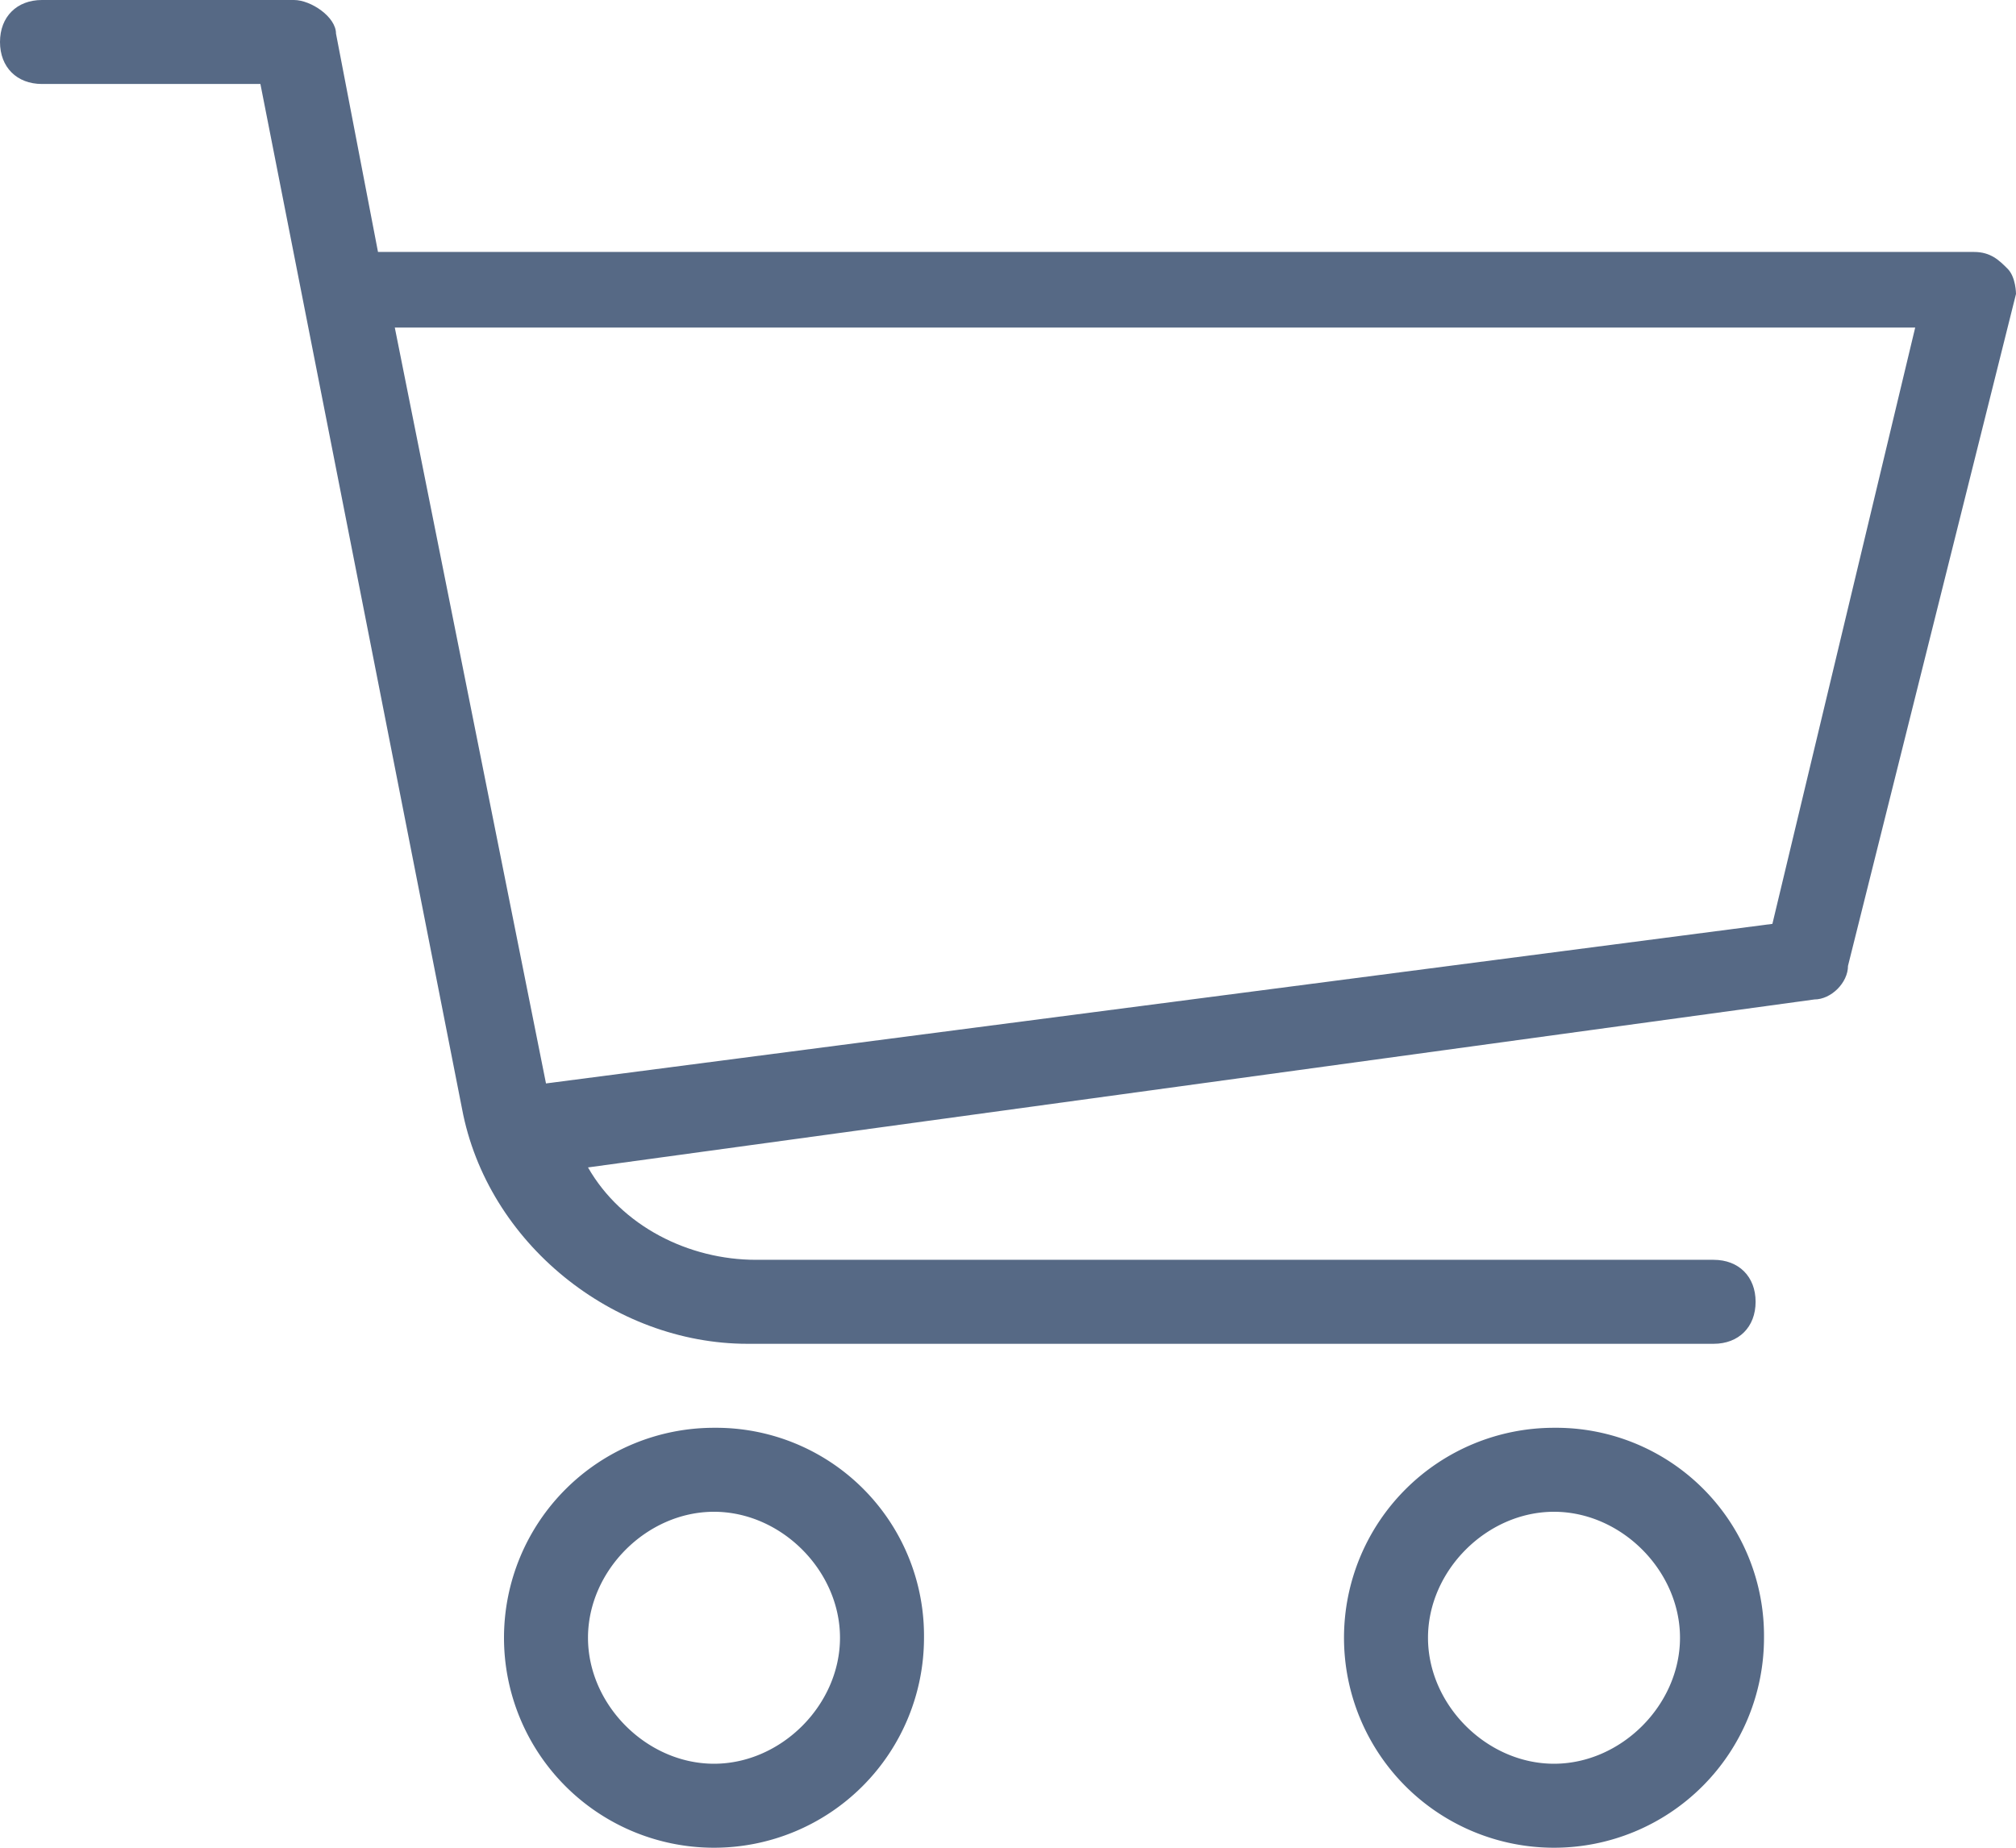
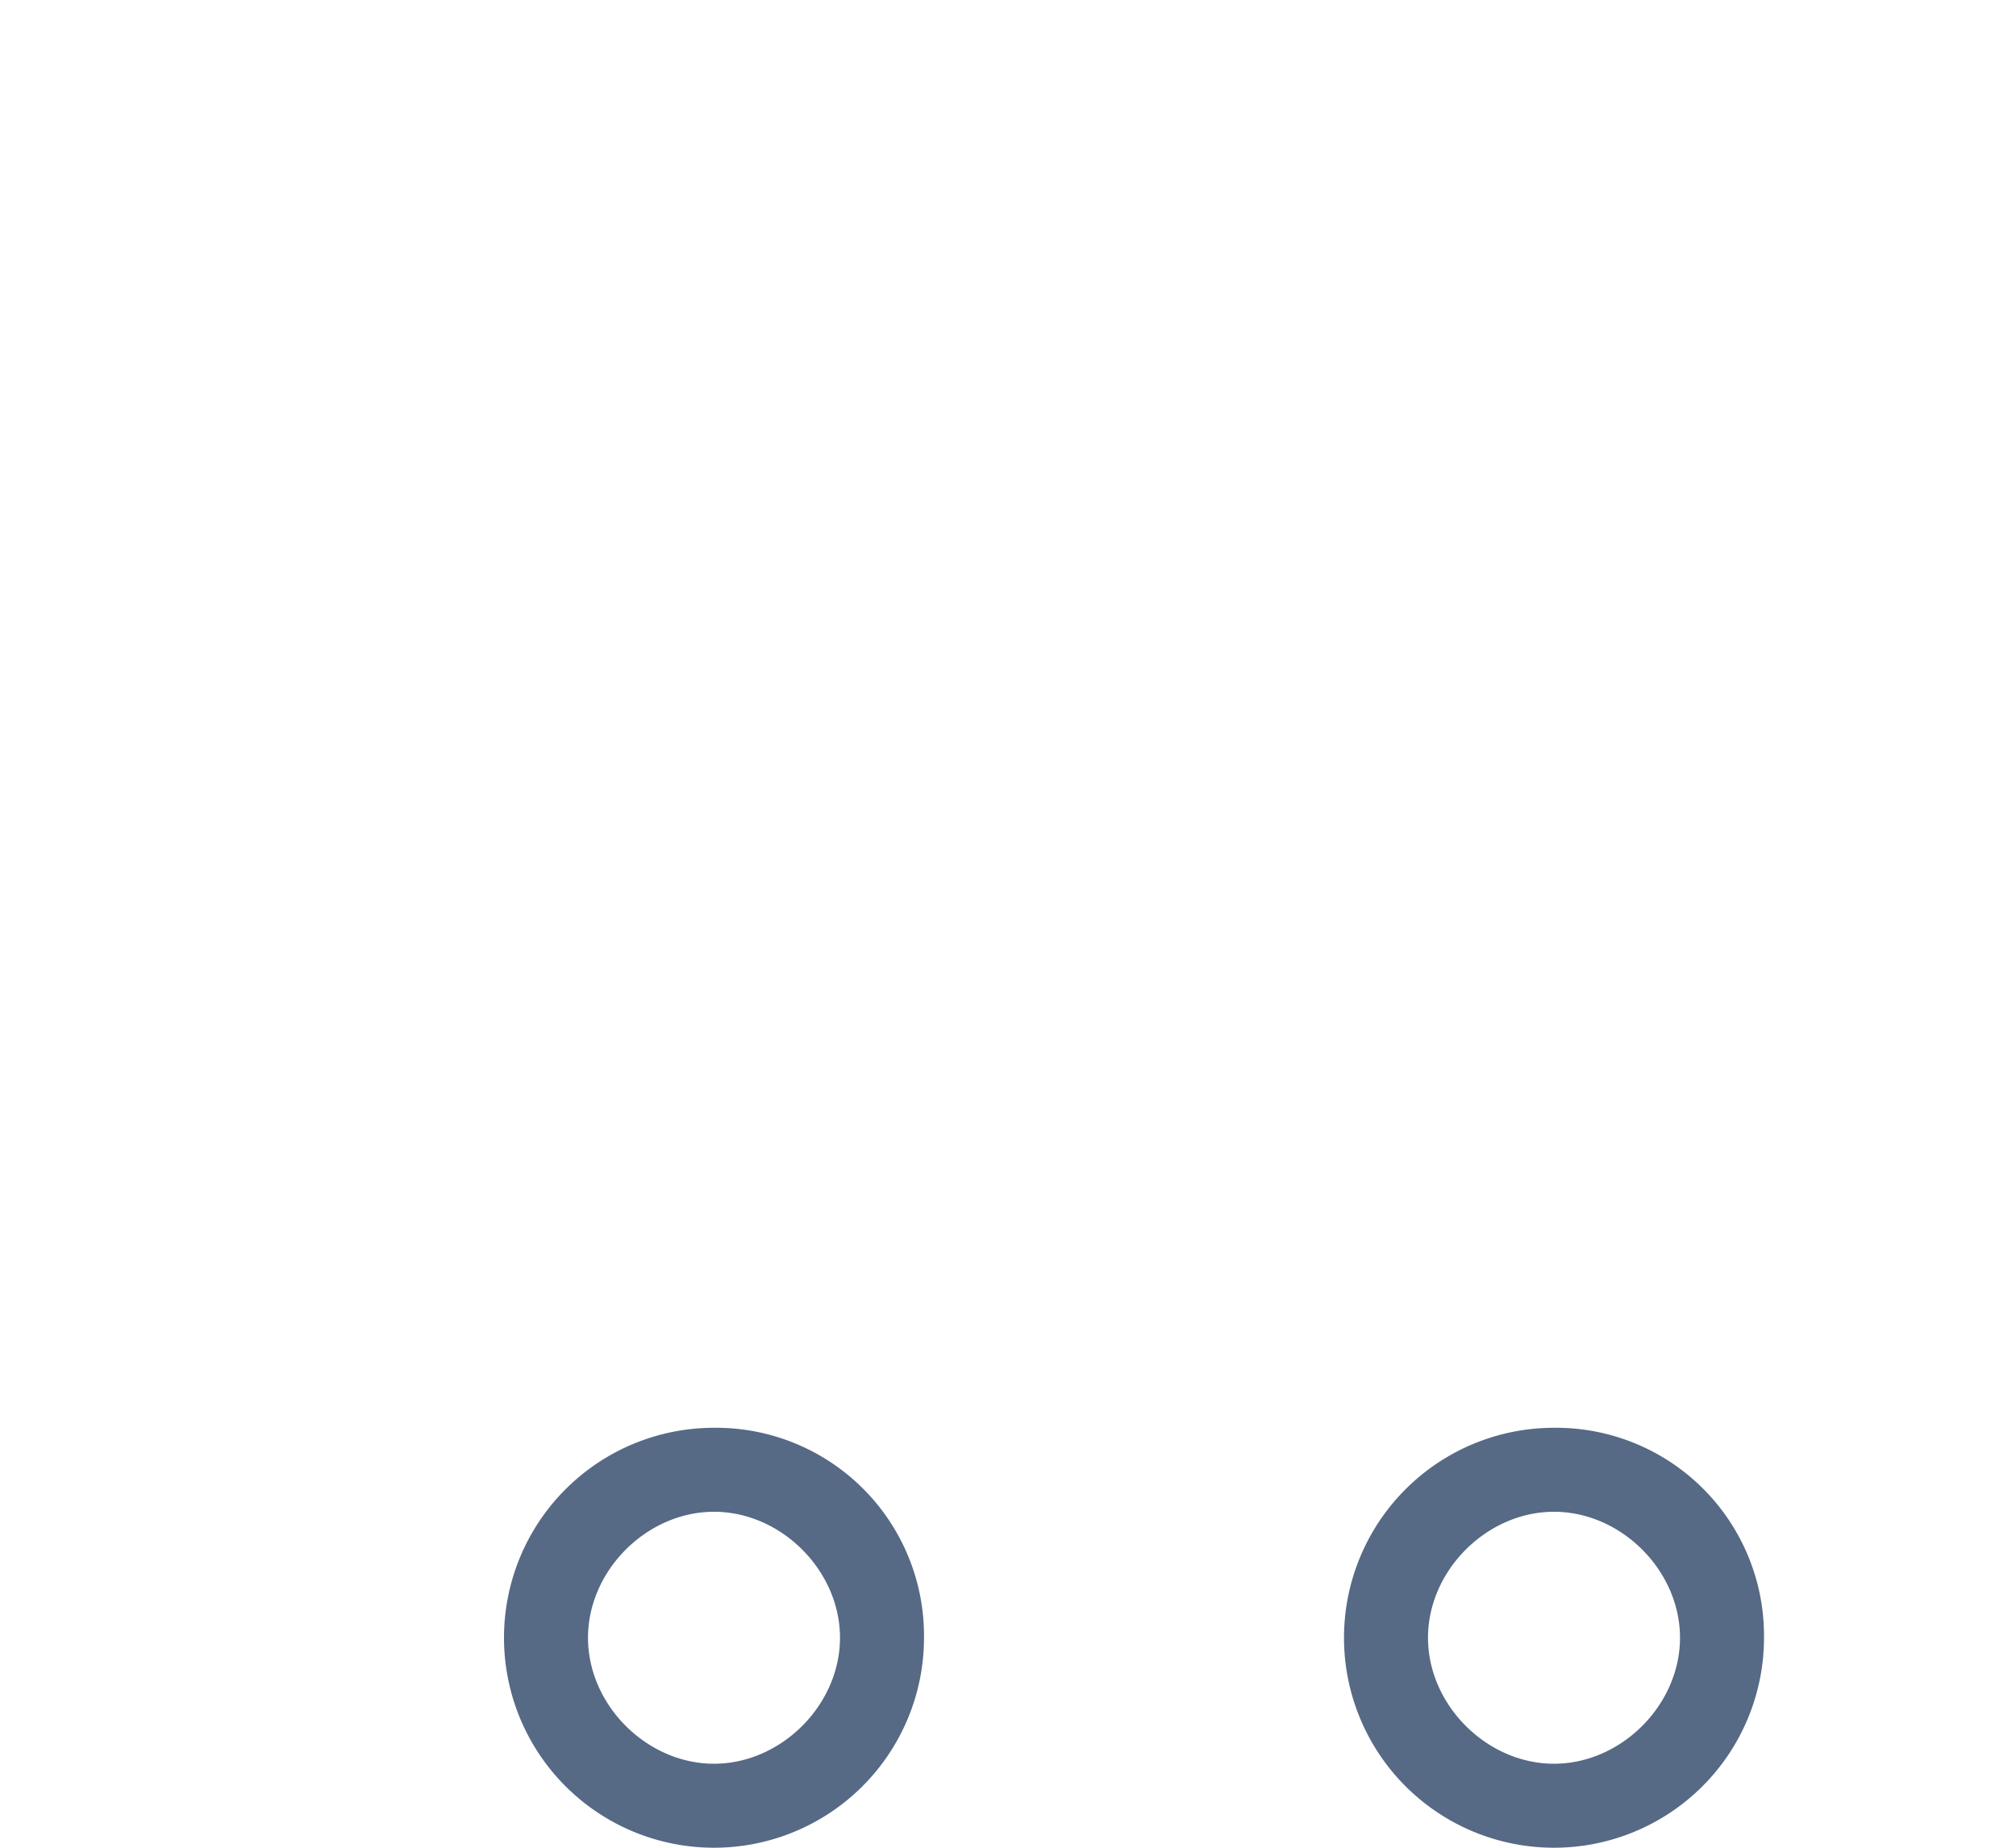
<svg xmlns="http://www.w3.org/2000/svg" width="512" height="469.332" viewBox="0 0 512 469.332">
  <g id="cart" transform="translate(0 -21.334)">
    <g id="Group_27" data-name="Group 27">
      <g id="Group_26" data-name="Group 26">
-         <path id="Path_17" data-name="Path 17" d="M509.867,89.6c-2.133-2.133-4.267-4.267-8.533-4.267H96L85.333,29.867c0-4.267-6.4-8.533-10.667-8.533h-64C4.267,21.333,0,25.6,0,32S4.267,42.667,10.667,42.667H66.134l51.2,260.267c6.4,34.133,38.4,59.733,72.533,59.733H435.2c6.4,0,10.667-4.267,10.667-10.667S441.6,341.333,435.2,341.333H192c-17.067,0-34.133-8.533-42.667-23.467L460.8,275.2c4.267,0,8.533-4.267,8.533-8.533L512,96S512,91.733,509.867,89.6ZM450.133,256,138.666,296.533l-38.4-192H486.4Z" fill="#566985" />
-       </g>
+         </g>
    </g>
    <g id="Group_29" data-name="Group 29">
      <g id="Group_28" data-name="Group 28">
        <path id="Path_18" data-name="Path 18" d="M181.333,384a53.333,53.333,0,1,0,53.333,53.333A52.816,52.816,0,0,0,181.333,384Zm0,85.333c-17.067,0-32-14.934-32-32s14.933-32,32-32,32,14.934,32,32S198.4,469.333,181.333,469.333Z" fill="#566985" />
      </g>
    </g>
    <g id="Group_31" data-name="Group 31">
      <g id="Group_30" data-name="Group 30">
        <path id="Path_19" data-name="Path 19" d="M394.667,384A53.333,53.333,0,1,0,448,437.333,52.815,52.815,0,0,0,394.667,384Zm0,85.333c-17.067,0-32-14.934-32-32s14.933-32,32-32,32,14.934,32,32S411.733,469.333,394.667,469.333Z" fill="#566985" />
      </g>
    </g>
  </g>
</svg>